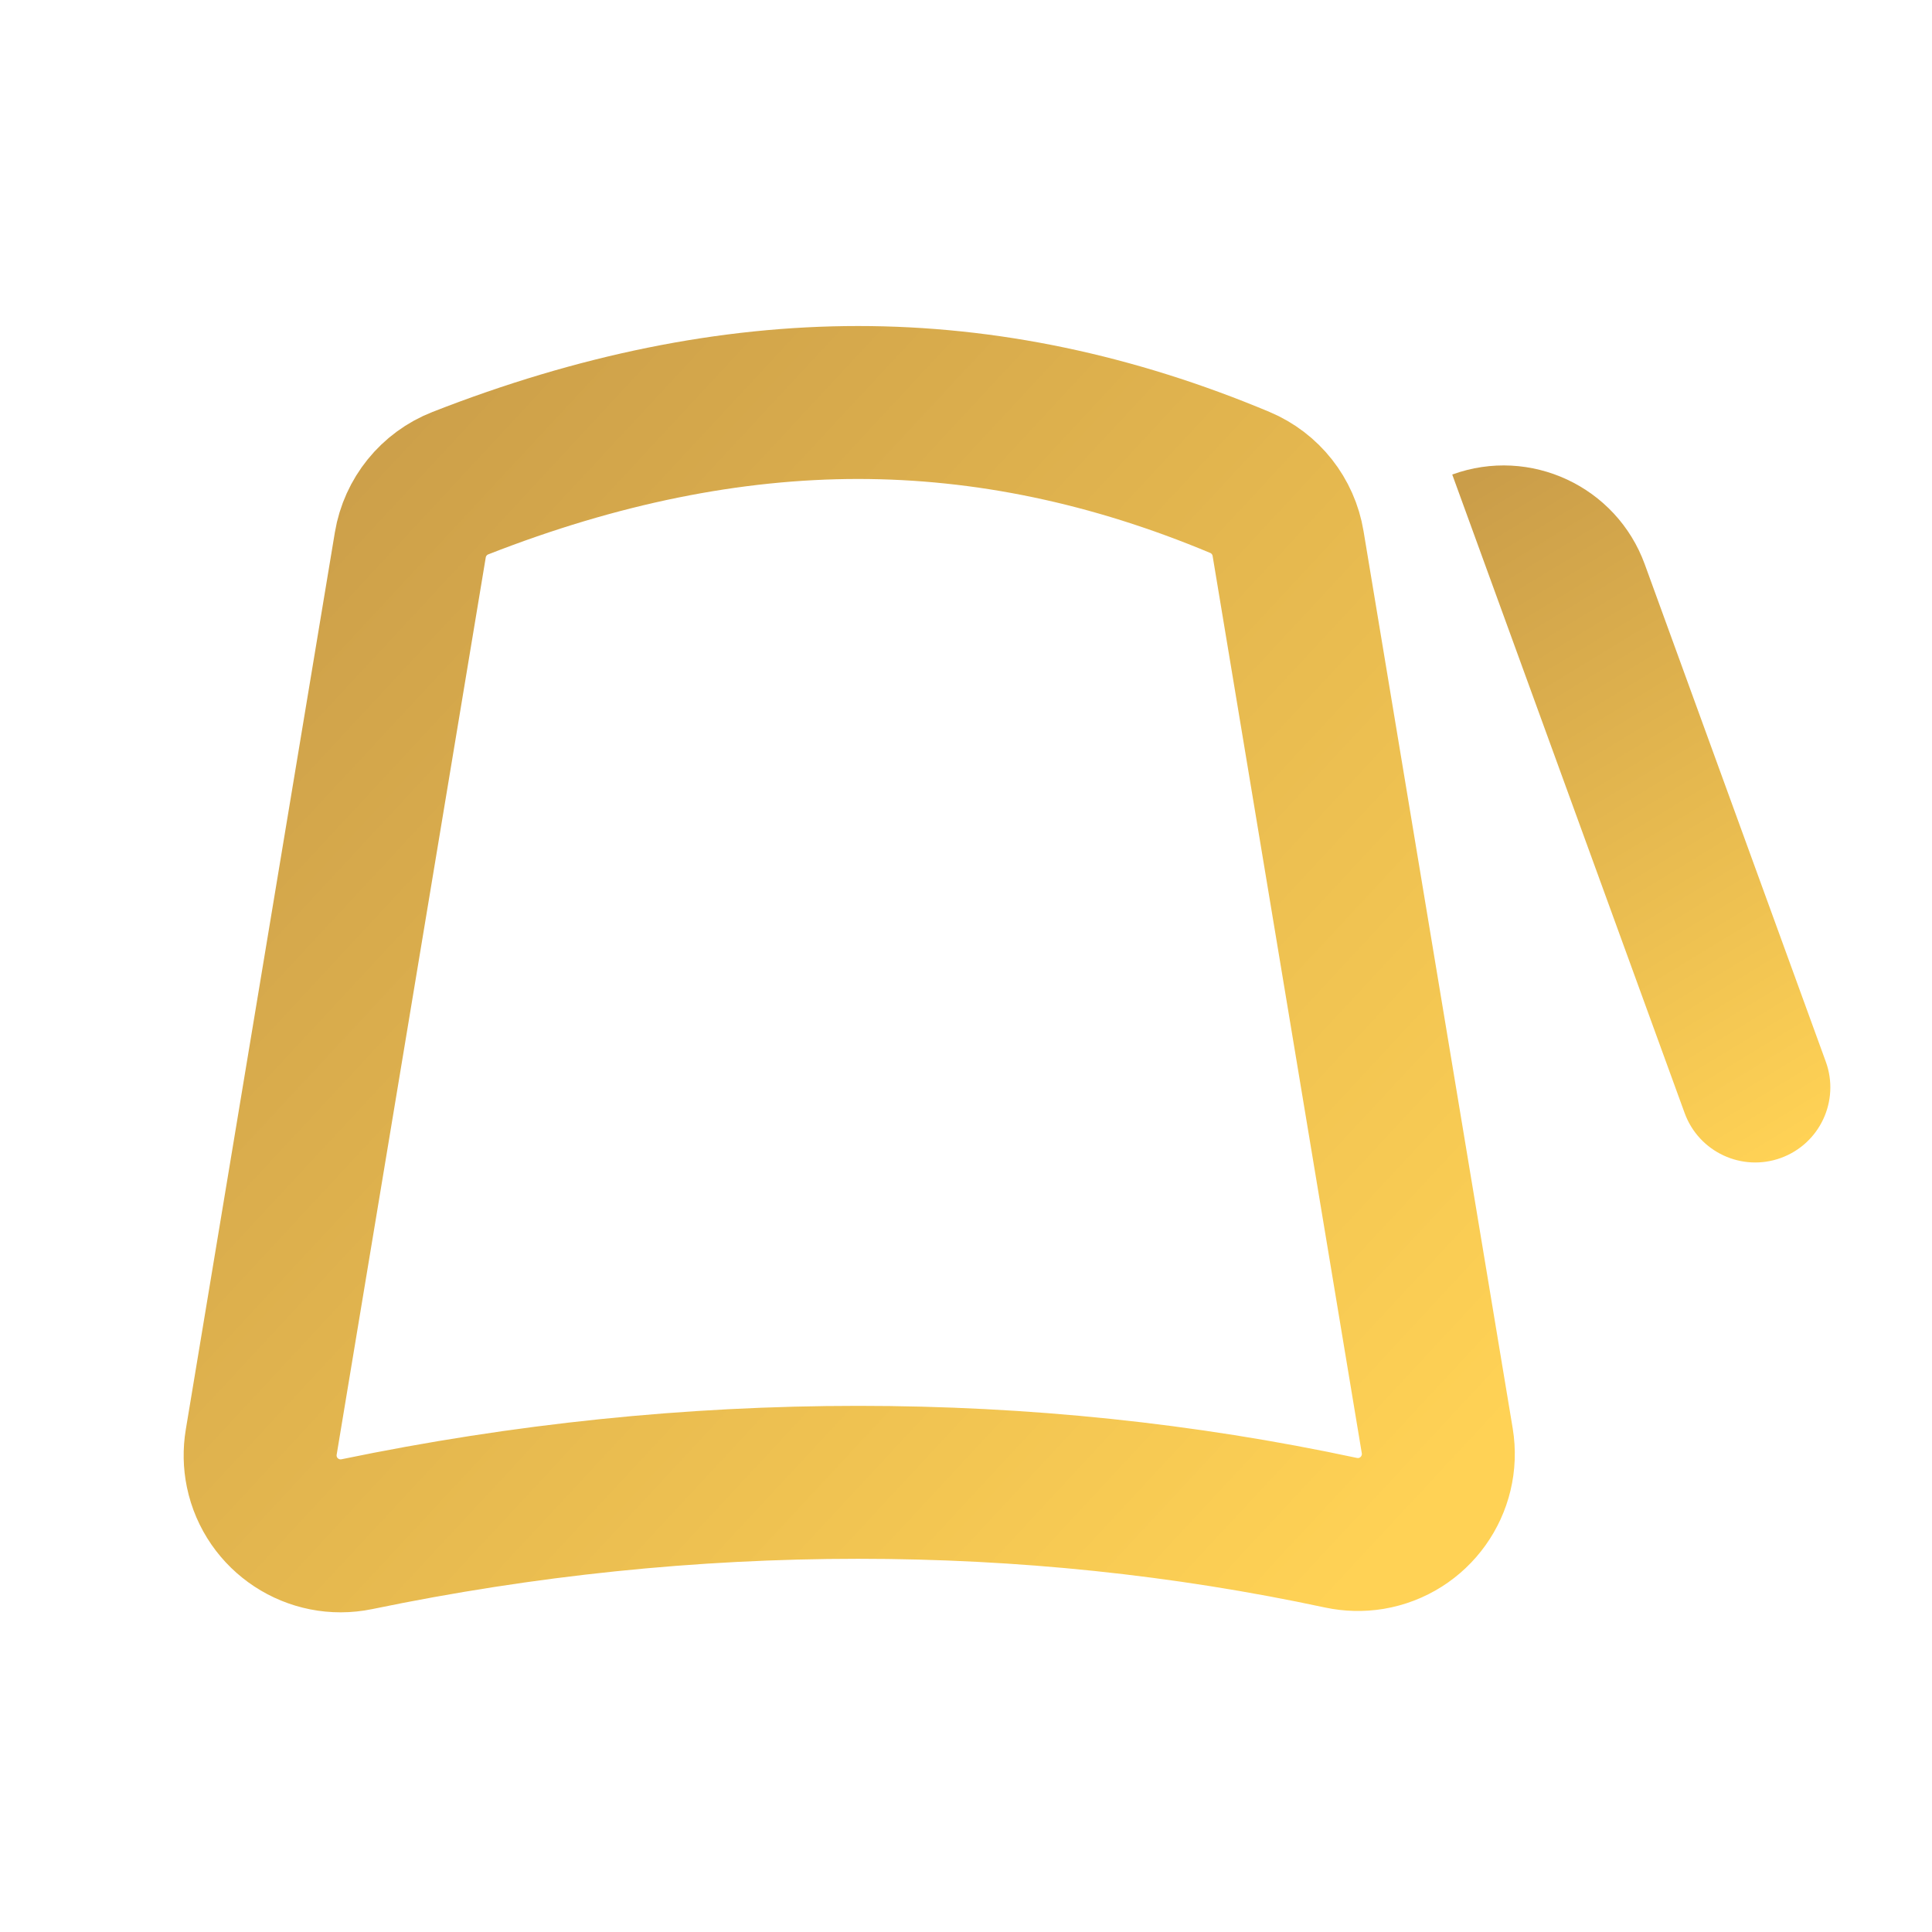
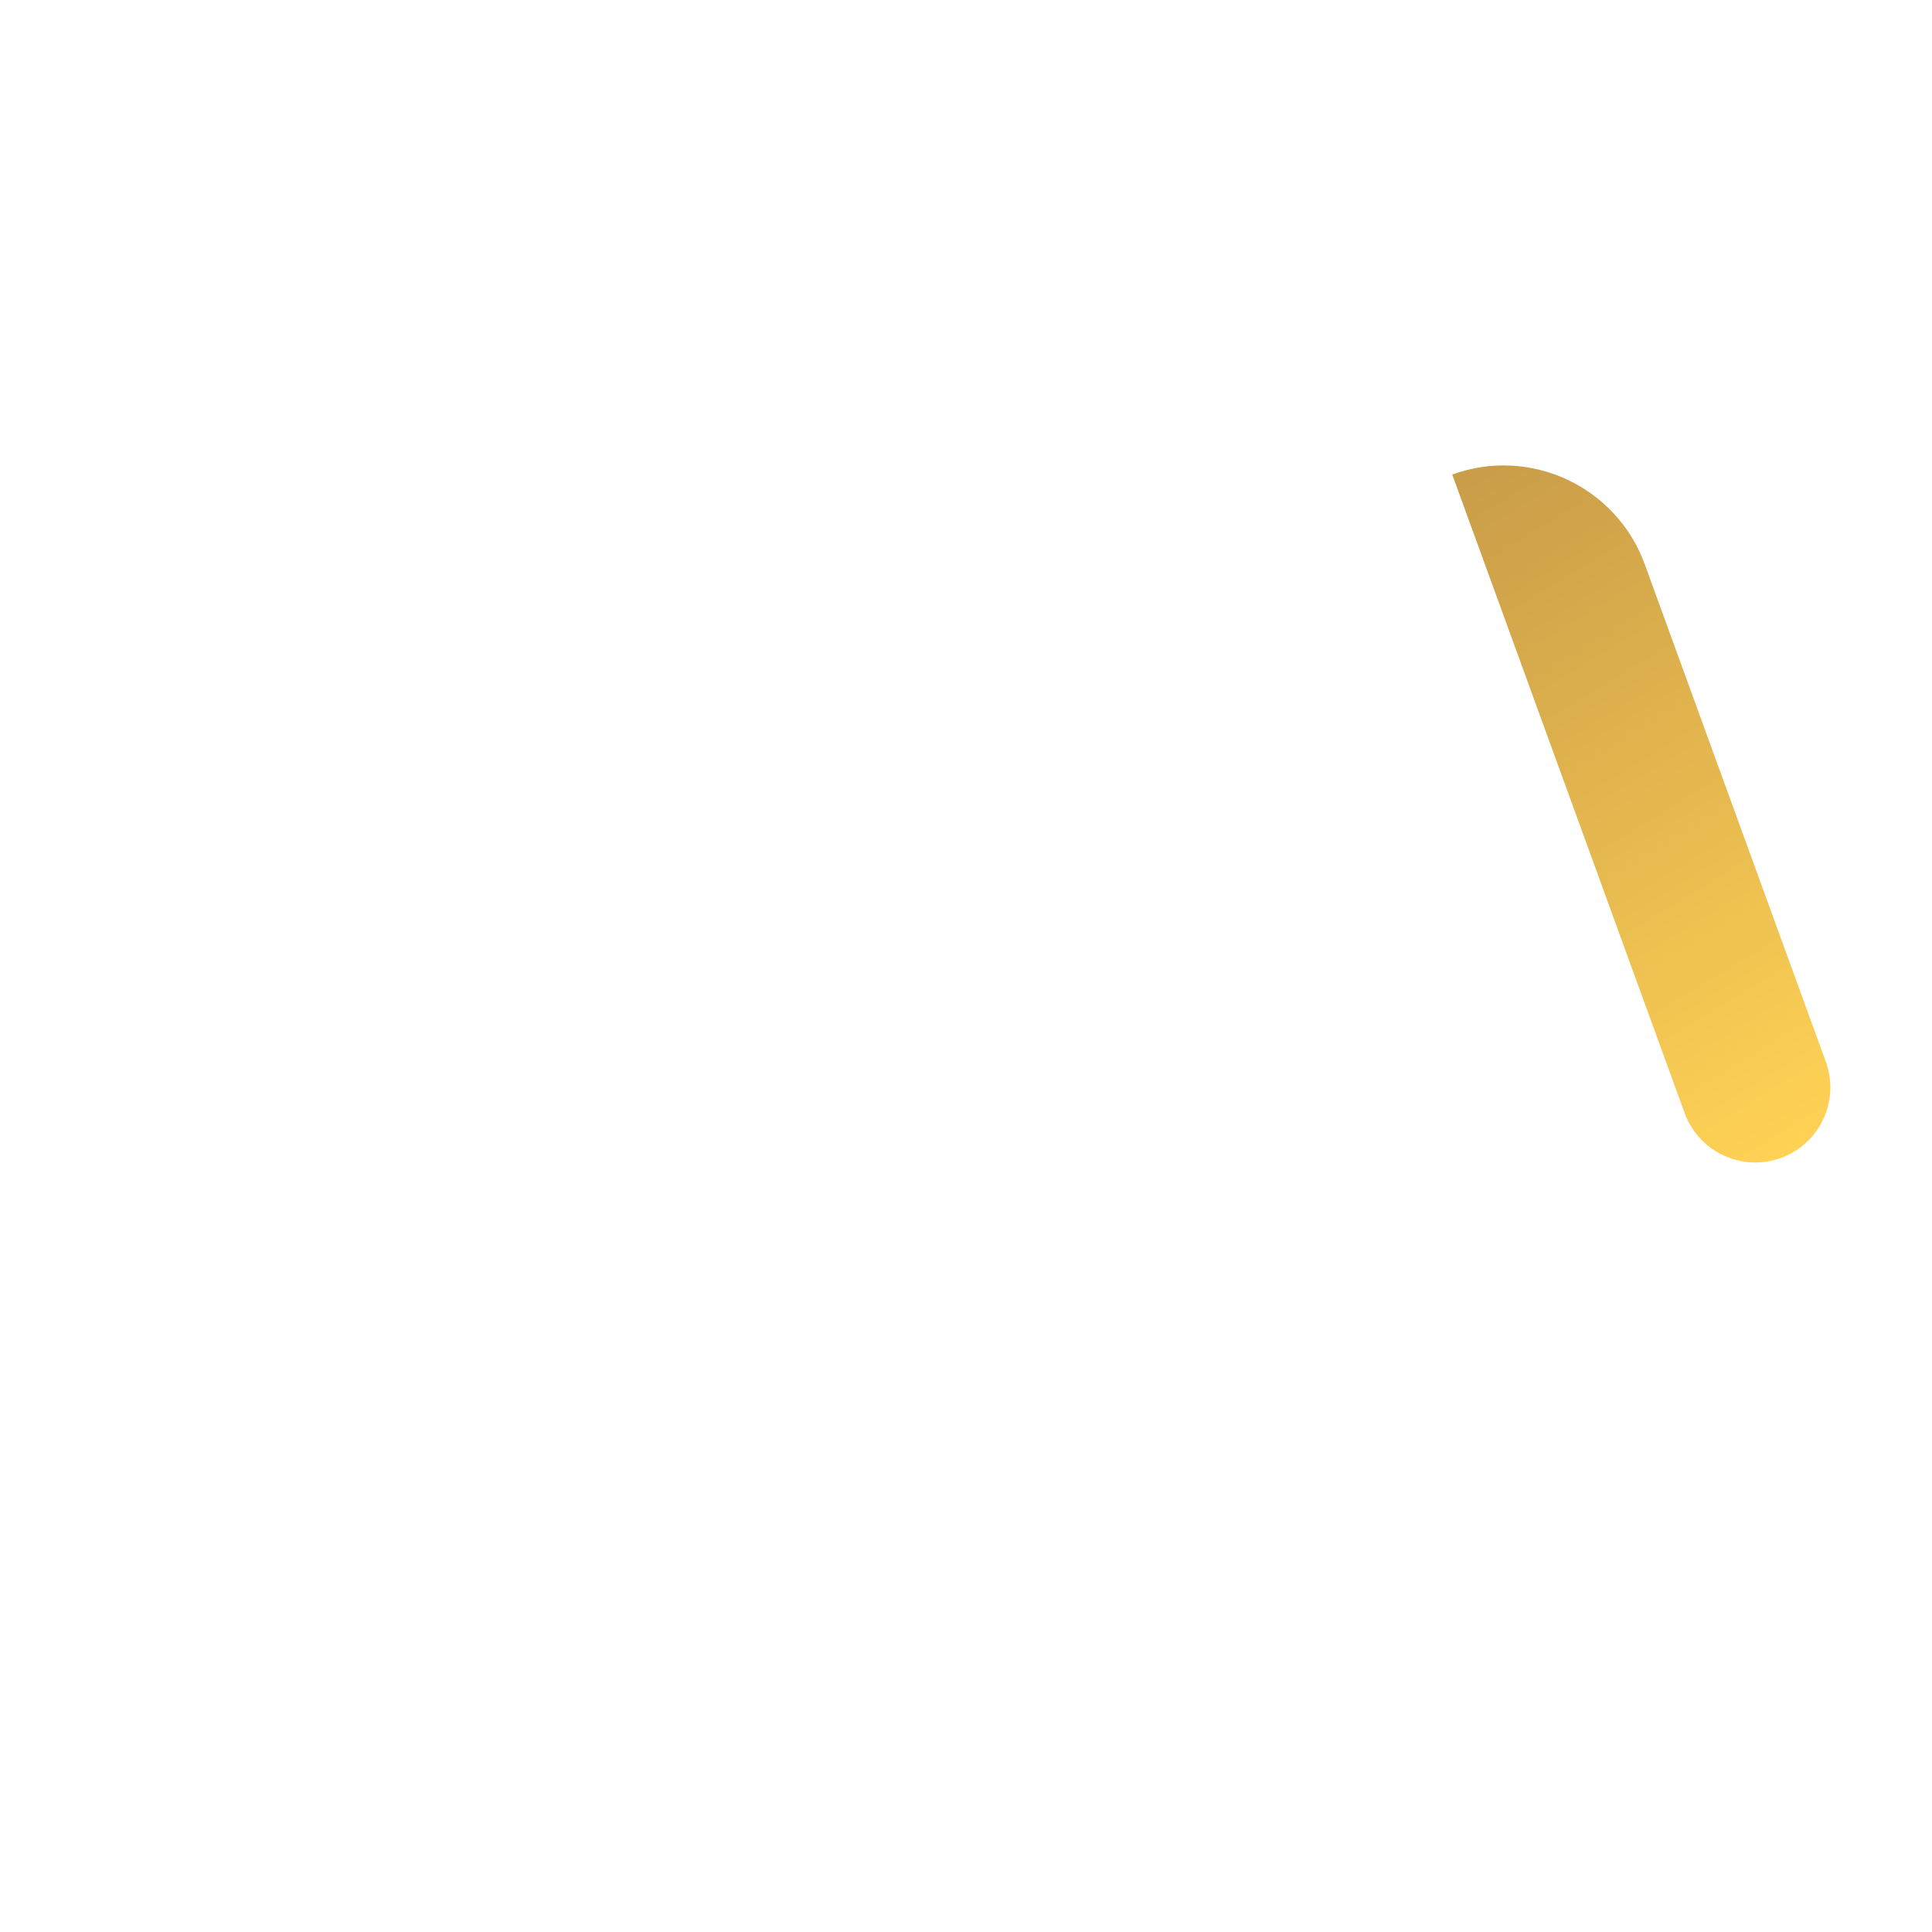
<svg xmlns="http://www.w3.org/2000/svg" width="24px" height="24px" viewBox="0 0 24 24" version="1.1">
  <title>Fez_24x24_GoldGradient</title>
  <defs>
    <linearGradient x1="48.018%" y1="0%" x2="51.976%" y2="99.863%" id="linearGradient-1">
      <stop stop-color="#CA9D49" offset="0%" />
      <stop stop-color="#FFD255" offset="100%" />
    </linearGradient>
    <linearGradient x1="0%" y1="4.607%" x2="99.863%" y2="95.269%" id="linearGradient-2">
      <stop stop-color="#CA9D49" offset="0%" />
      <stop stop-color="#FFD255" offset="100%" />
    </linearGradient>
  </defs>
  <g id="Fez_24x24_GoldGradient" stroke="none" stroke-width="1" fill="none" fill-rule="evenodd">
    <g id="Fez-Icon-Copy-2" transform="translate(3, 5)">
      <path d="M16.587,0.293 C17.618,0.293 18.453,1.129 18.453,2.159 L18.453,8.734 C18.453,9.249 18.036,9.667 17.52,9.667 C17.005,9.667 16.587,9.249 16.587,8.734 L16.587,0.293 L16.587,0.293 Z" id="Rectangle" fill="url(#linearGradient-1)" transform="translate(17.52, 4.98) rotate(-20) translate(-17.52, -4.98) " />
-       <path d="M2.719,1.002 C4.425,0.334 6.072,0 7.66,0 C9.242,0 10.823,0.331 12.402,0.993 C12.719,1.126 12.945,1.413 13.001,1.752 L14.854,12.898 C14.944,13.443 14.576,13.958 14.031,14.049 C13.908,14.069 13.781,14.066 13.658,14.04 C11.705,13.622 9.706,13.414 7.66,13.414 C5.585,13.414 3.51,13.628 1.434,14.058 C0.893,14.17 0.364,13.822 0.252,13.282 C0.227,13.161 0.225,13.037 0.245,12.915 L2.097,1.769 C2.155,1.422 2.391,1.13 2.719,1.002 Z" id="Rectangle" stroke="url(#linearGradient-2)" stroke-width="1.9" />
    </g>
  </g>
</svg>